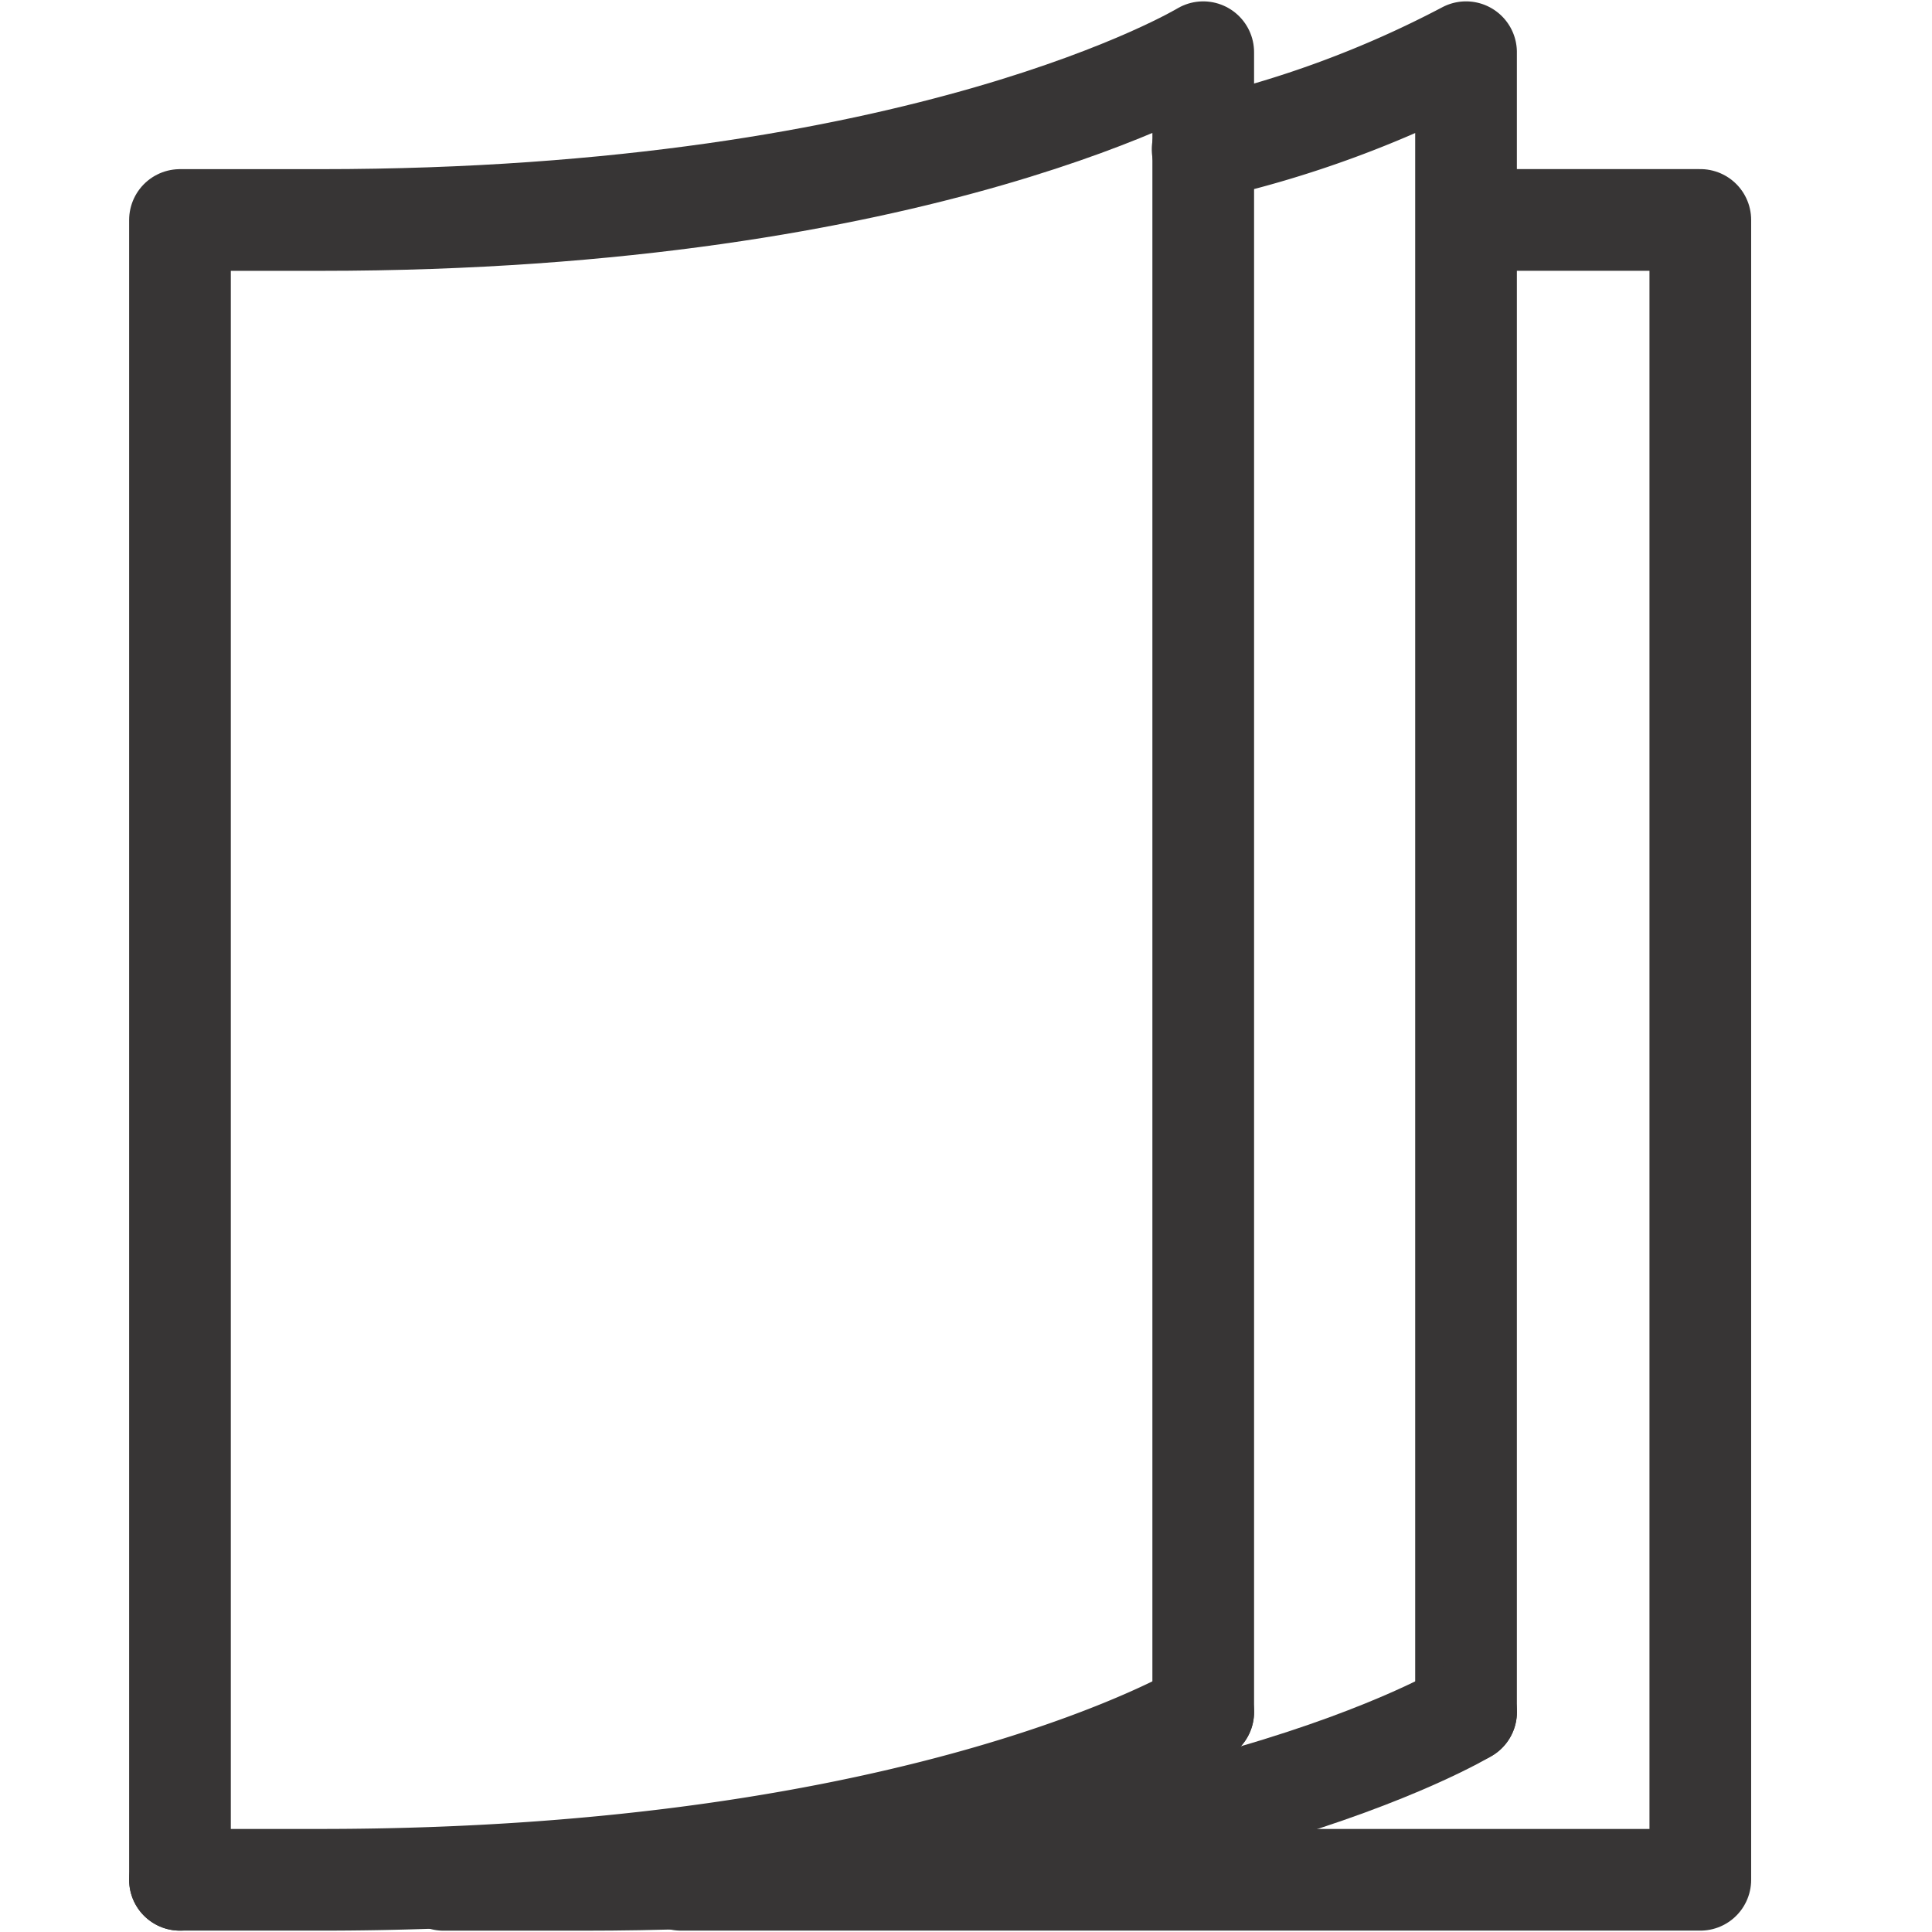
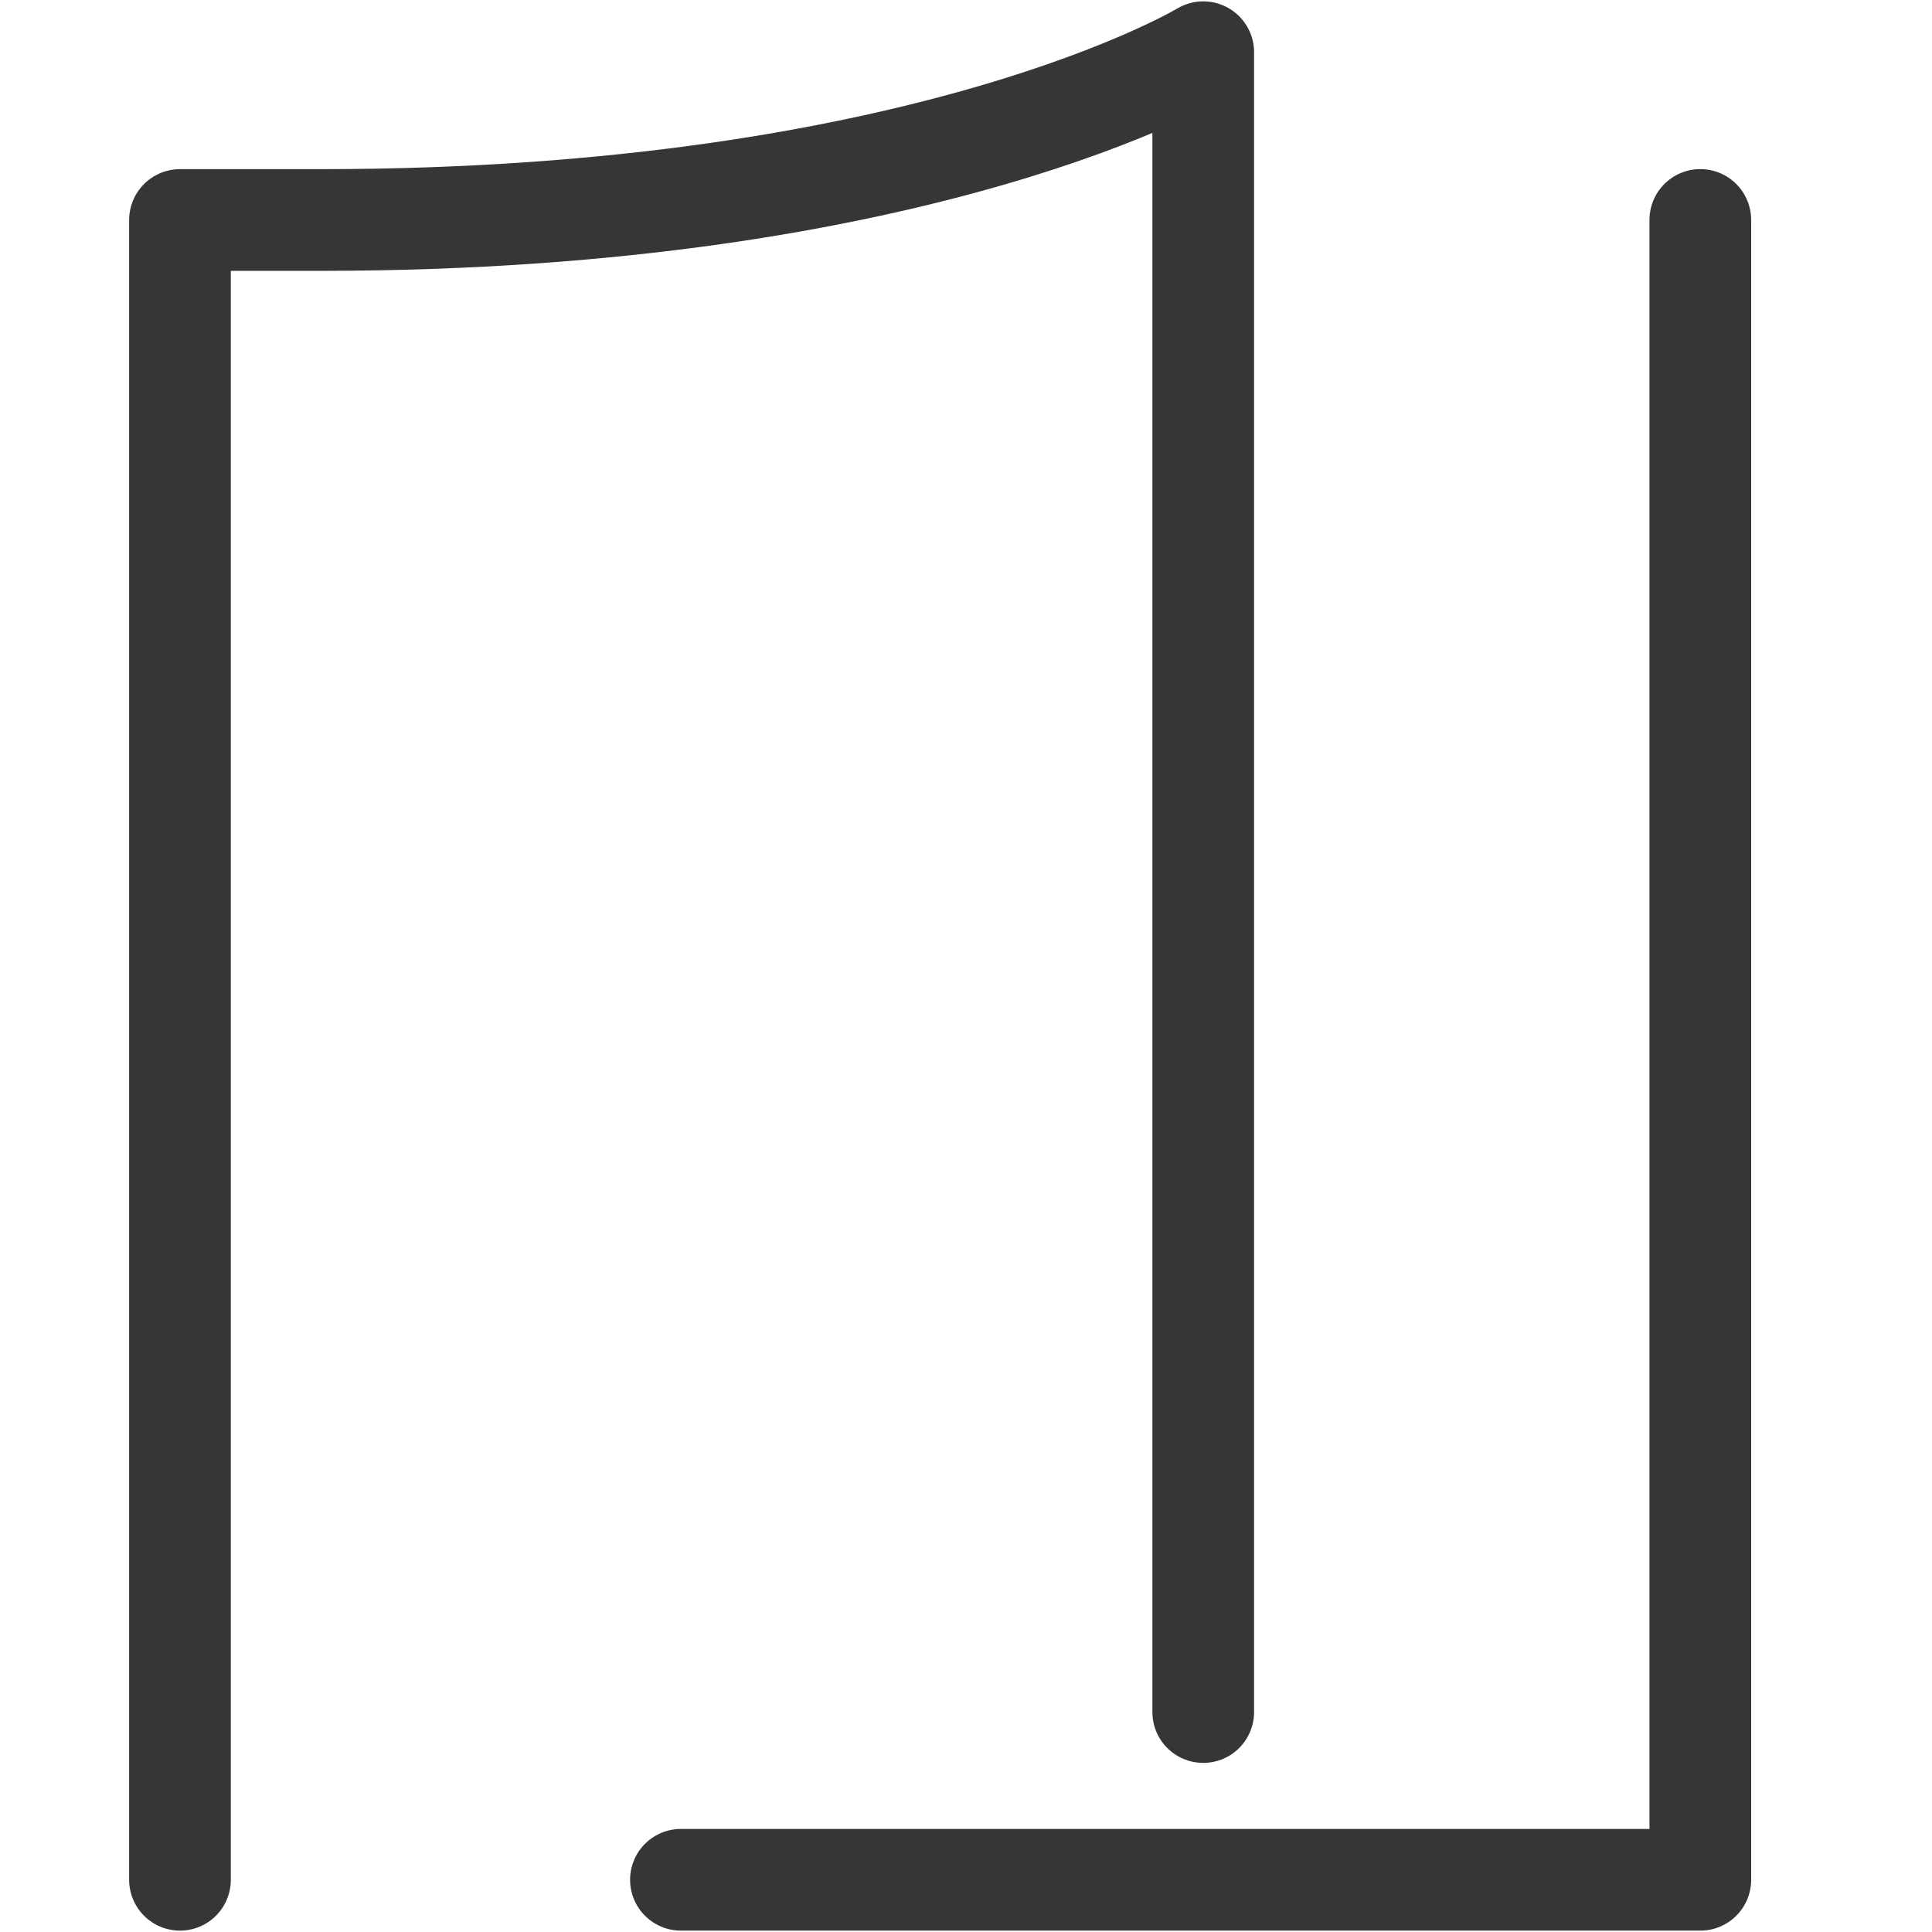
<svg xmlns="http://www.w3.org/2000/svg" fill="none" height="38" width="38">
  <g stroke="#373535" stroke-linecap="round" stroke-linejoin="round" stroke-width="2">
-     <path d="m13.393 36.973h20.05v-32.647h-4.595" />
+     <path d="m13.393 36.973h20.05v-32.647" />
    <path d="m23.666 33.674v-32.647s-5.454 3.3-17.36 3.3h-2.766v32.646" />
-     <path d="m28.835 33.674v-32.647a20.966 20.966 0 0 1 -5.181 1.91m.012 30.737s-5.442 3.299-17.36 3.299h-2.766" />
-     <path d="m28.836 33.674s-5.443 3.3-17.361 3.3h-2.752" />
  </g>
</svg>